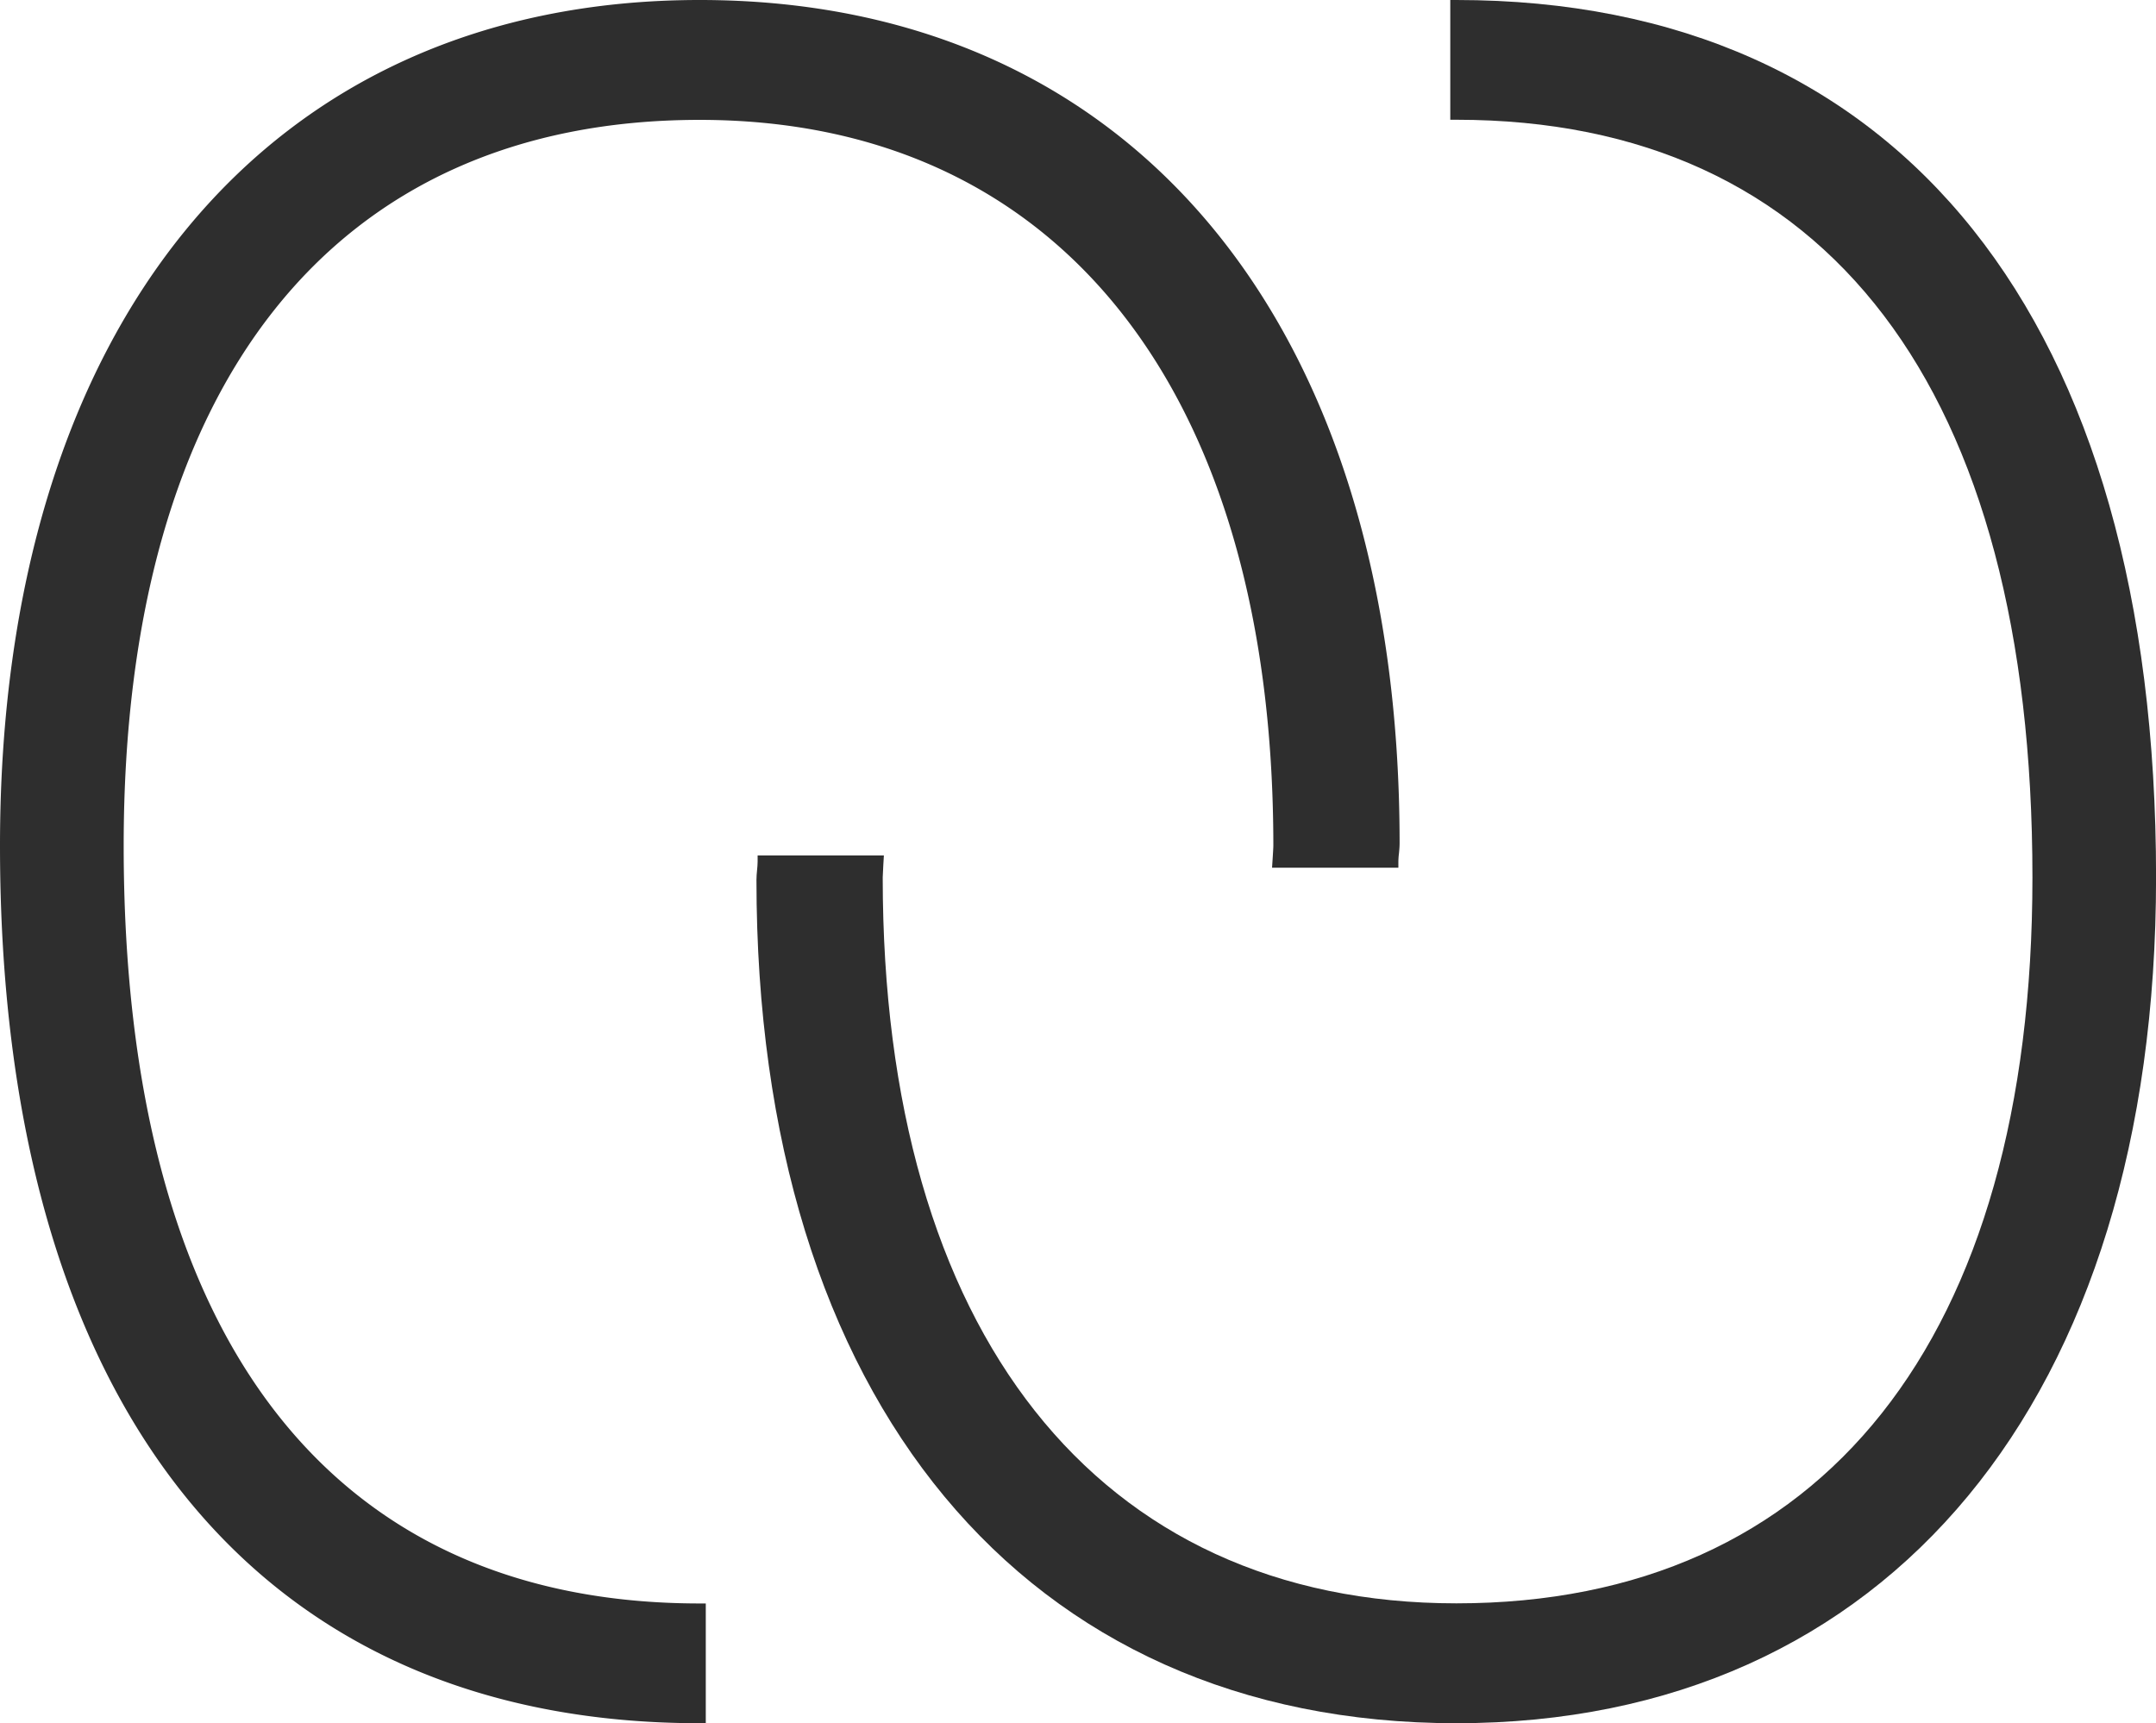
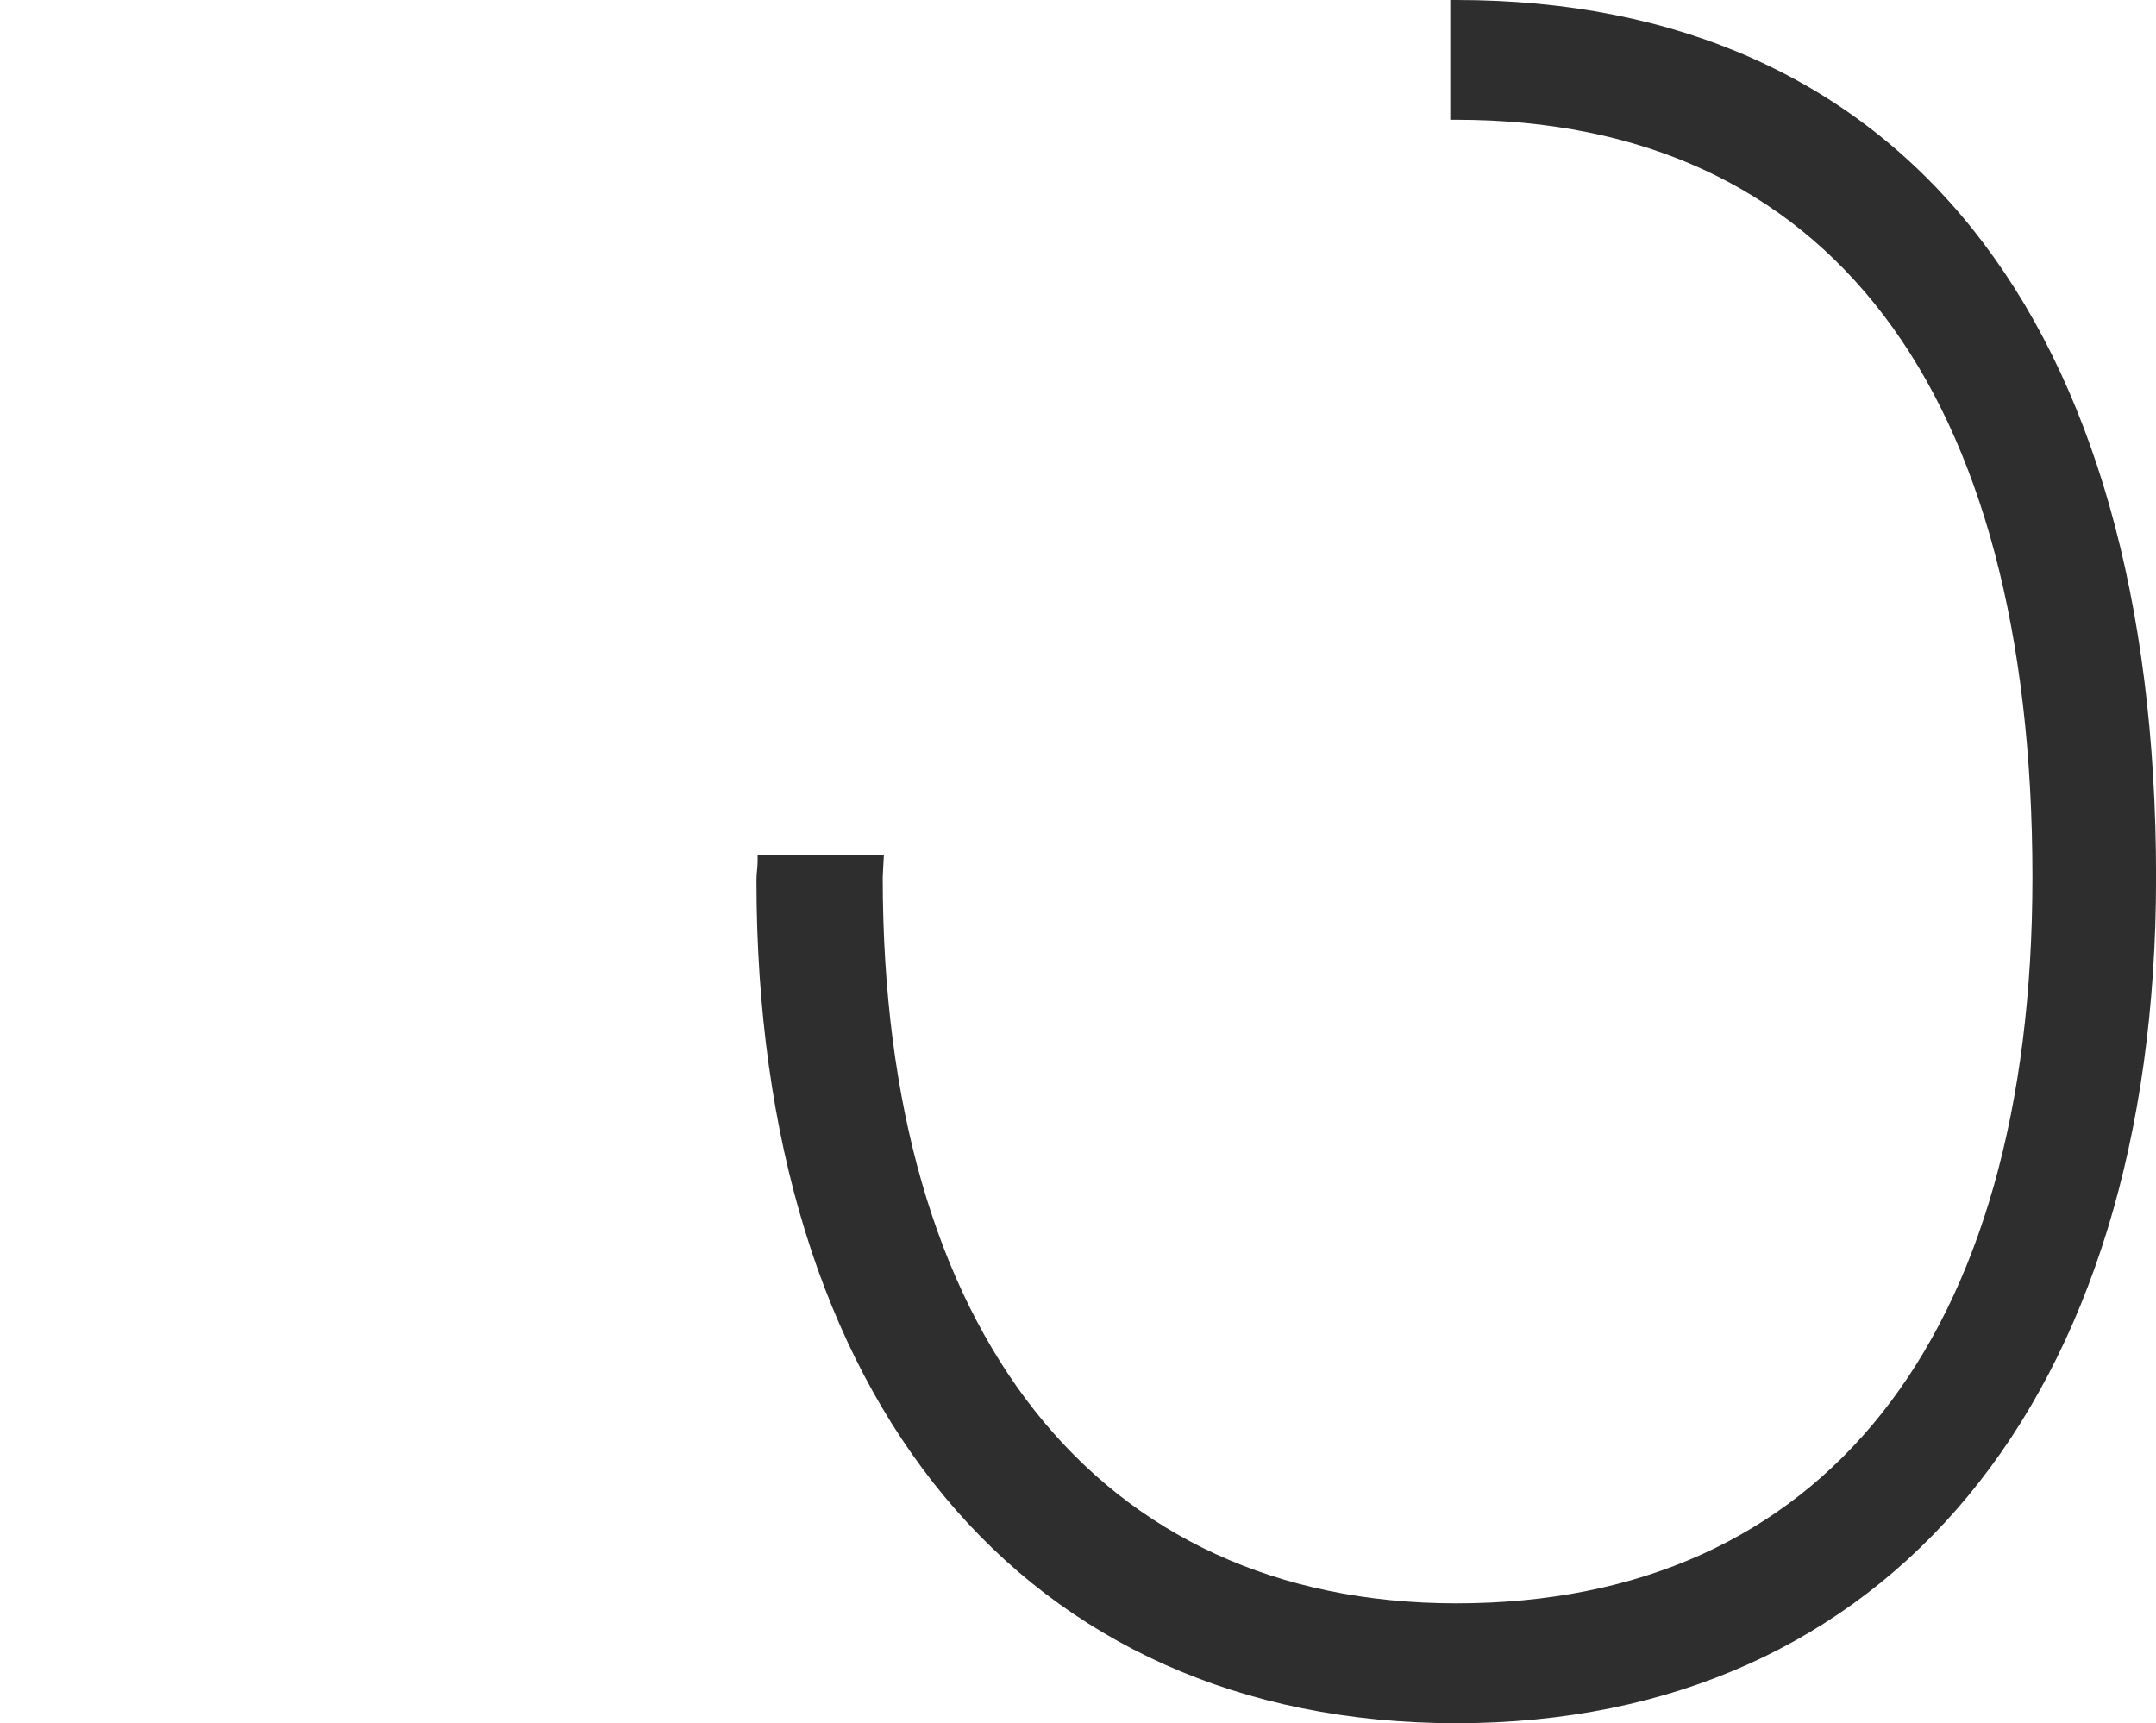
<svg xmlns="http://www.w3.org/2000/svg" id="Ebene_1" data-name="Ebene 1" viewBox="0 0 35.142 28.089">
  <defs>
    <style>.cls-1{fill:#2e2e2e;}</style>
  </defs>
-   <path class="cls-1" d="M11.405,28.089C4.157,28.089,0,22.876,0,13.785,0,5.282,4.37,0,11.405,0,18.442,0,22.813,5.267,22.813,13.744c0,.058-.005.11-.01.163a1.234,1.234,0,0,0-.01.137v.1h-2.059s.021-.309.021-.358c0-7.408-3.496-11.832-9.351-11.832-5.966,0-9.388,4.312-9.388,11.832,0,7.964,3.334,12.351,9.388,12.351h.1v1.953Z" />
  <path class="cls-1" d="M23.738,28.089c-7.037,0-11.408-5.267-11.408-13.745,0-.057.005-.108.01-.161.004-.045.009-.091.009-.139v-.1h2.058s-.019.312-.019.358c0,7.409,3.495,11.833,9.351,11.833,5.967,0,9.389-4.313,9.389-11.833,0-7.964-3.335-12.35-9.389-12.35h-.1V0h.1c7.248,0,11.404,5.213,11.404,14.303C35.142,22.807,30.772,28.089,23.738,28.089Z" />
</svg>